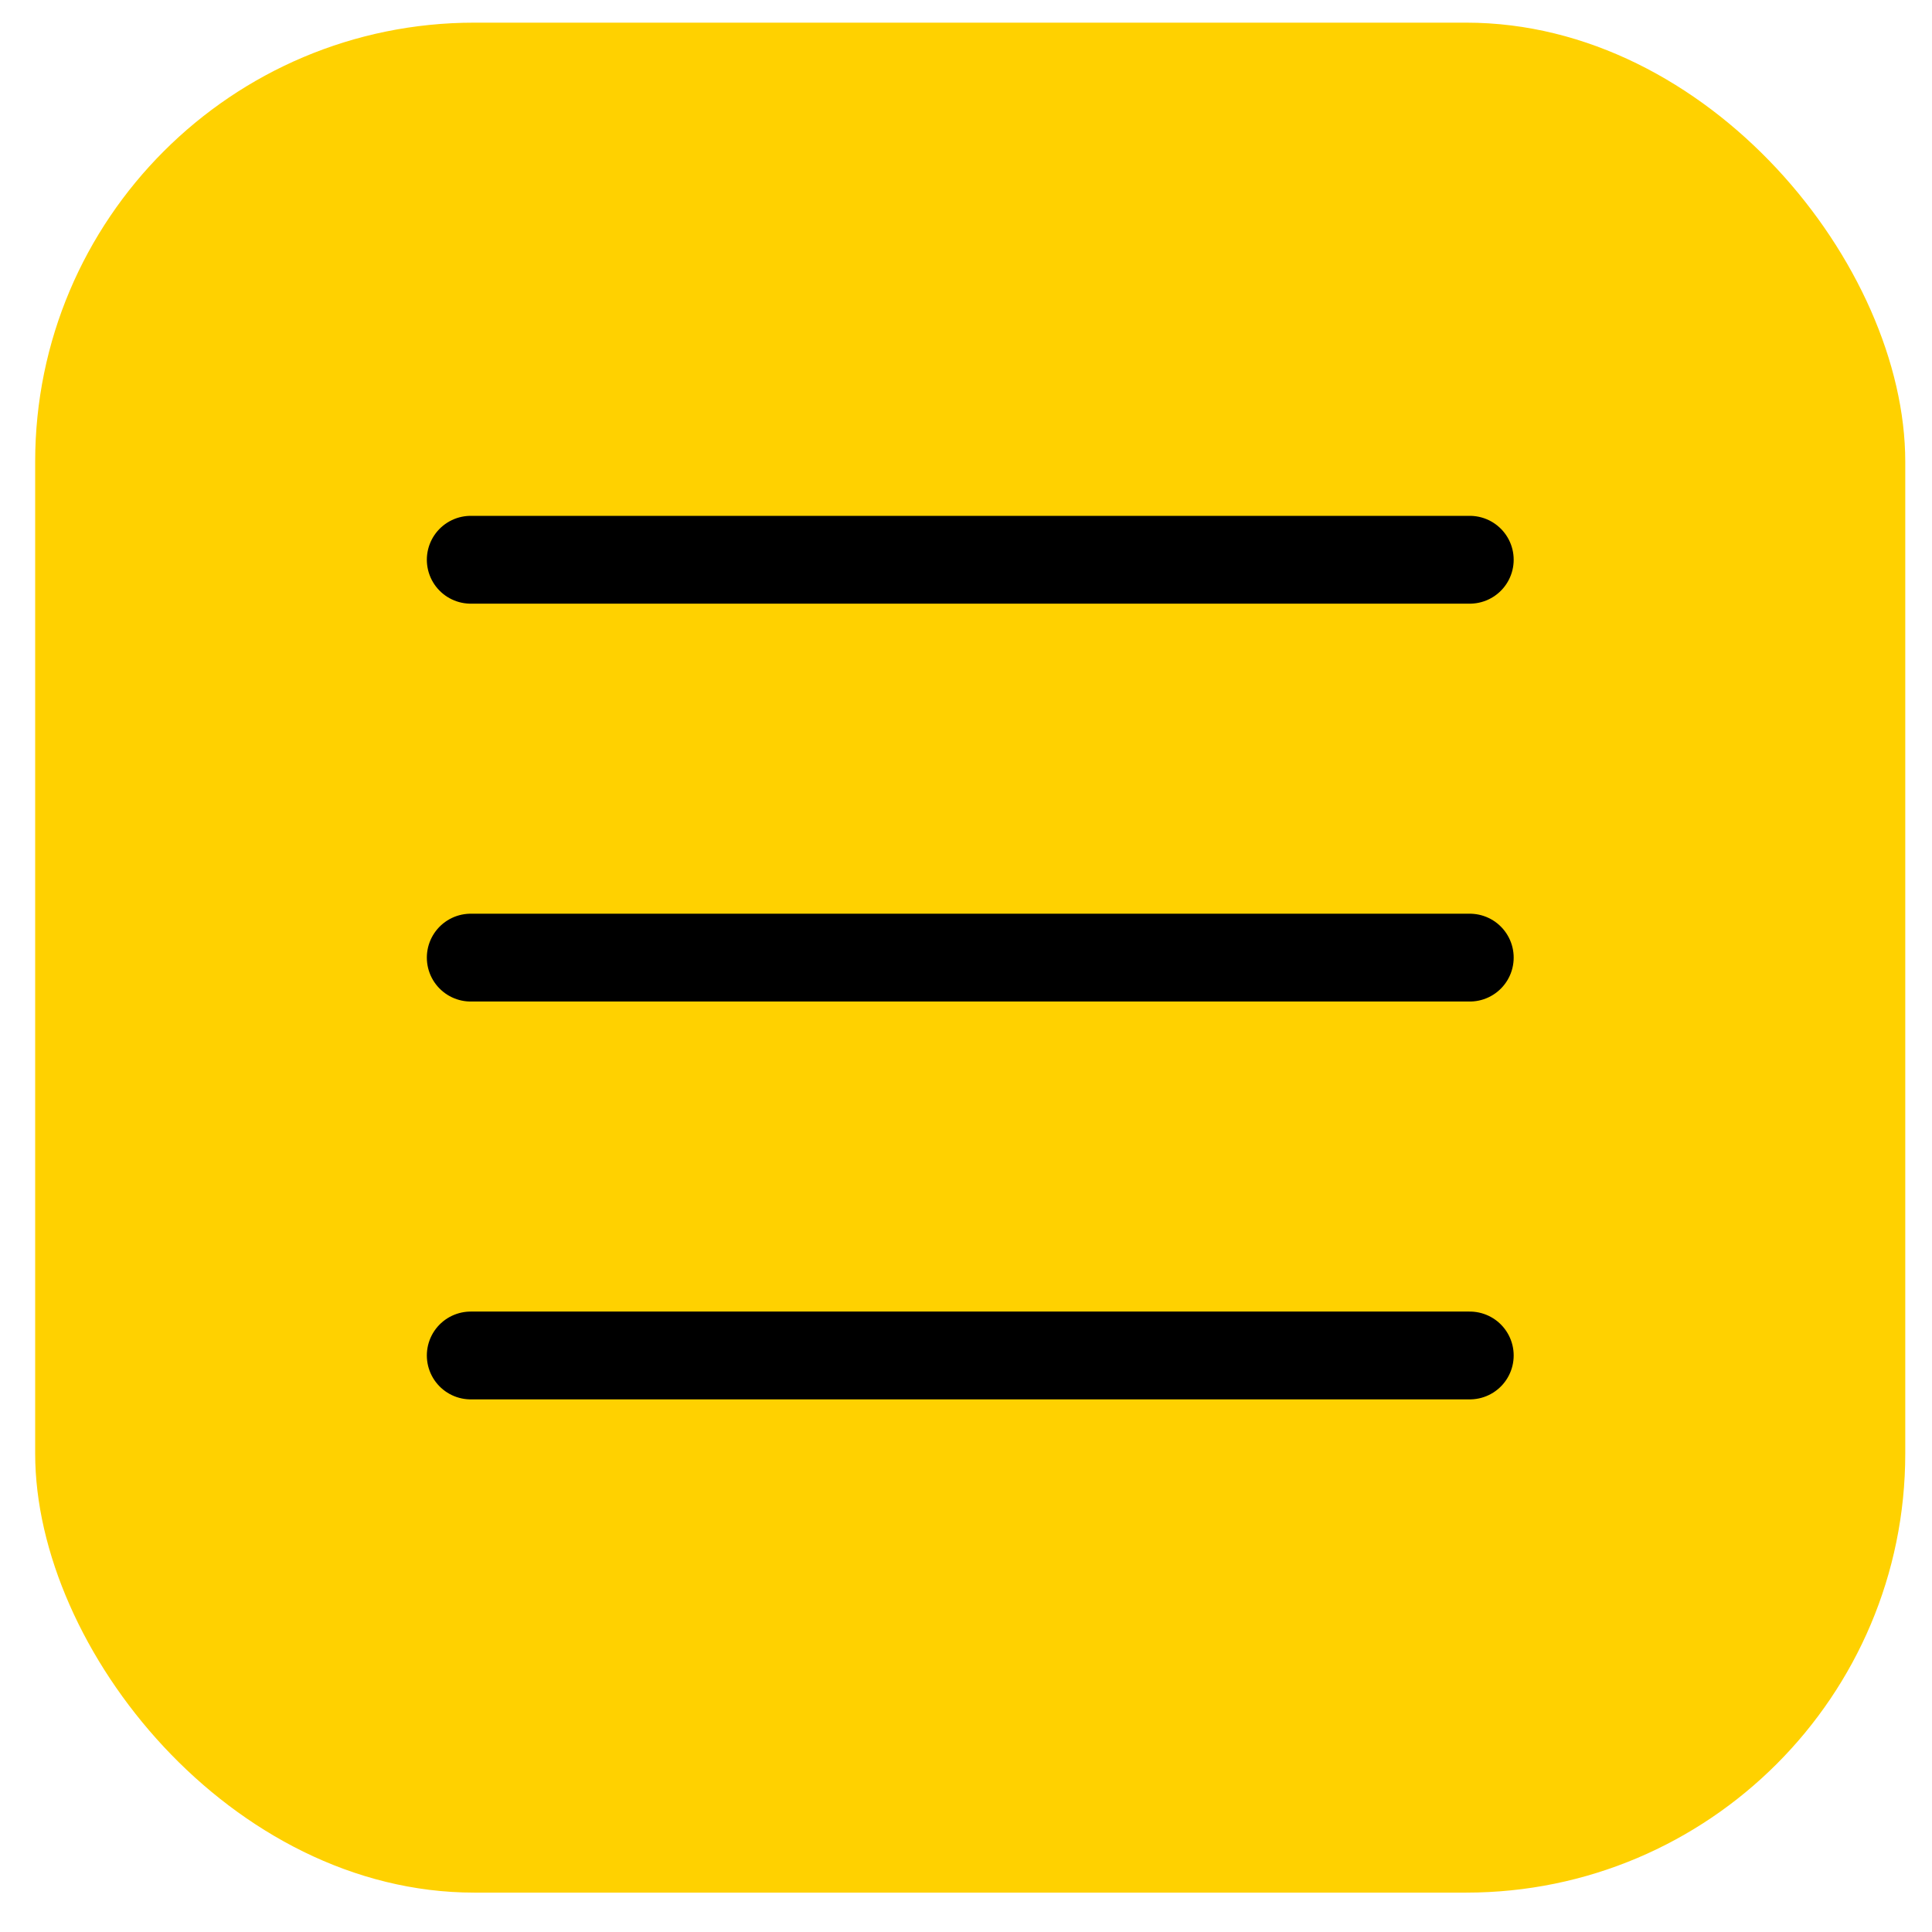
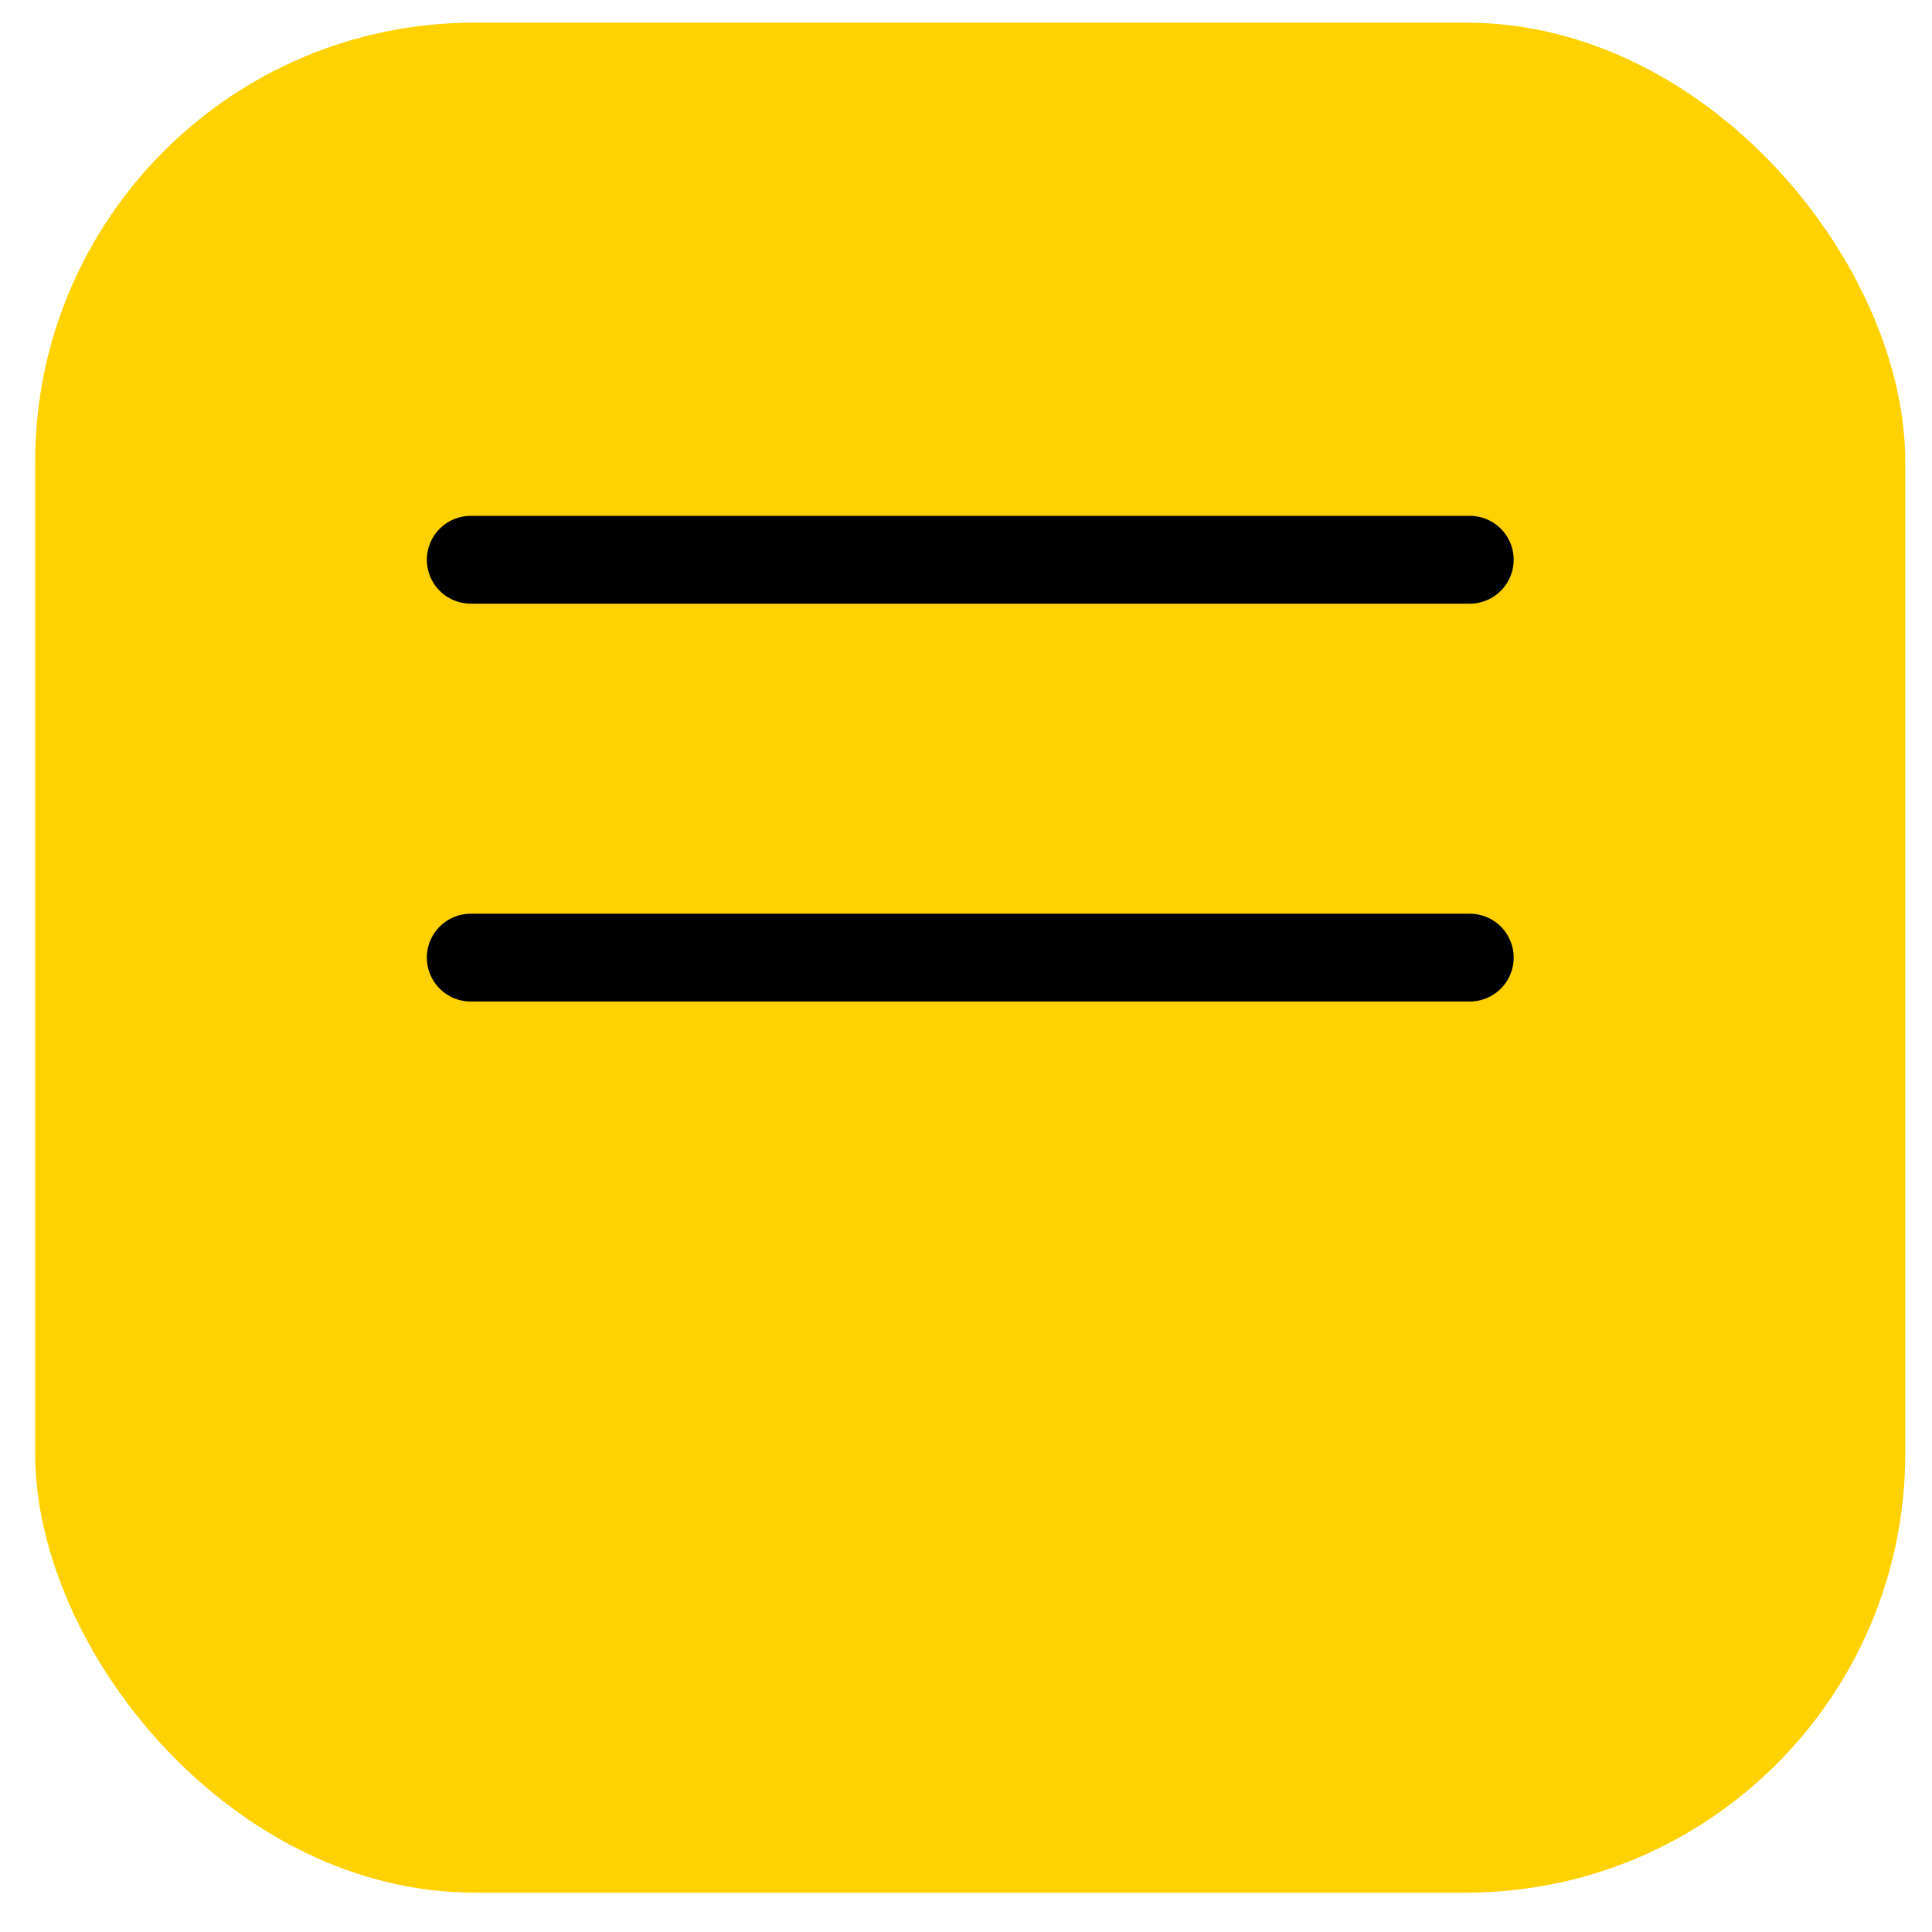
<svg xmlns="http://www.w3.org/2000/svg" width="44" height="44" viewBox="0 0 44 44" fill="none">
  <rect x="0.801" y="0.516" width="42.59" height="42.587" rx="10" fill="#FFD100" />
  <path d="M10.721 12.748H33.473" stroke="black" stroke-width="2" stroke-linecap="round" />
  <path d="M10.721 21.809H33.473" stroke="black" stroke-width="2" stroke-linecap="round" />
-   <path d="M10.721 30.87H33.473" stroke="black" stroke-width="2" stroke-linecap="round" />
</svg>